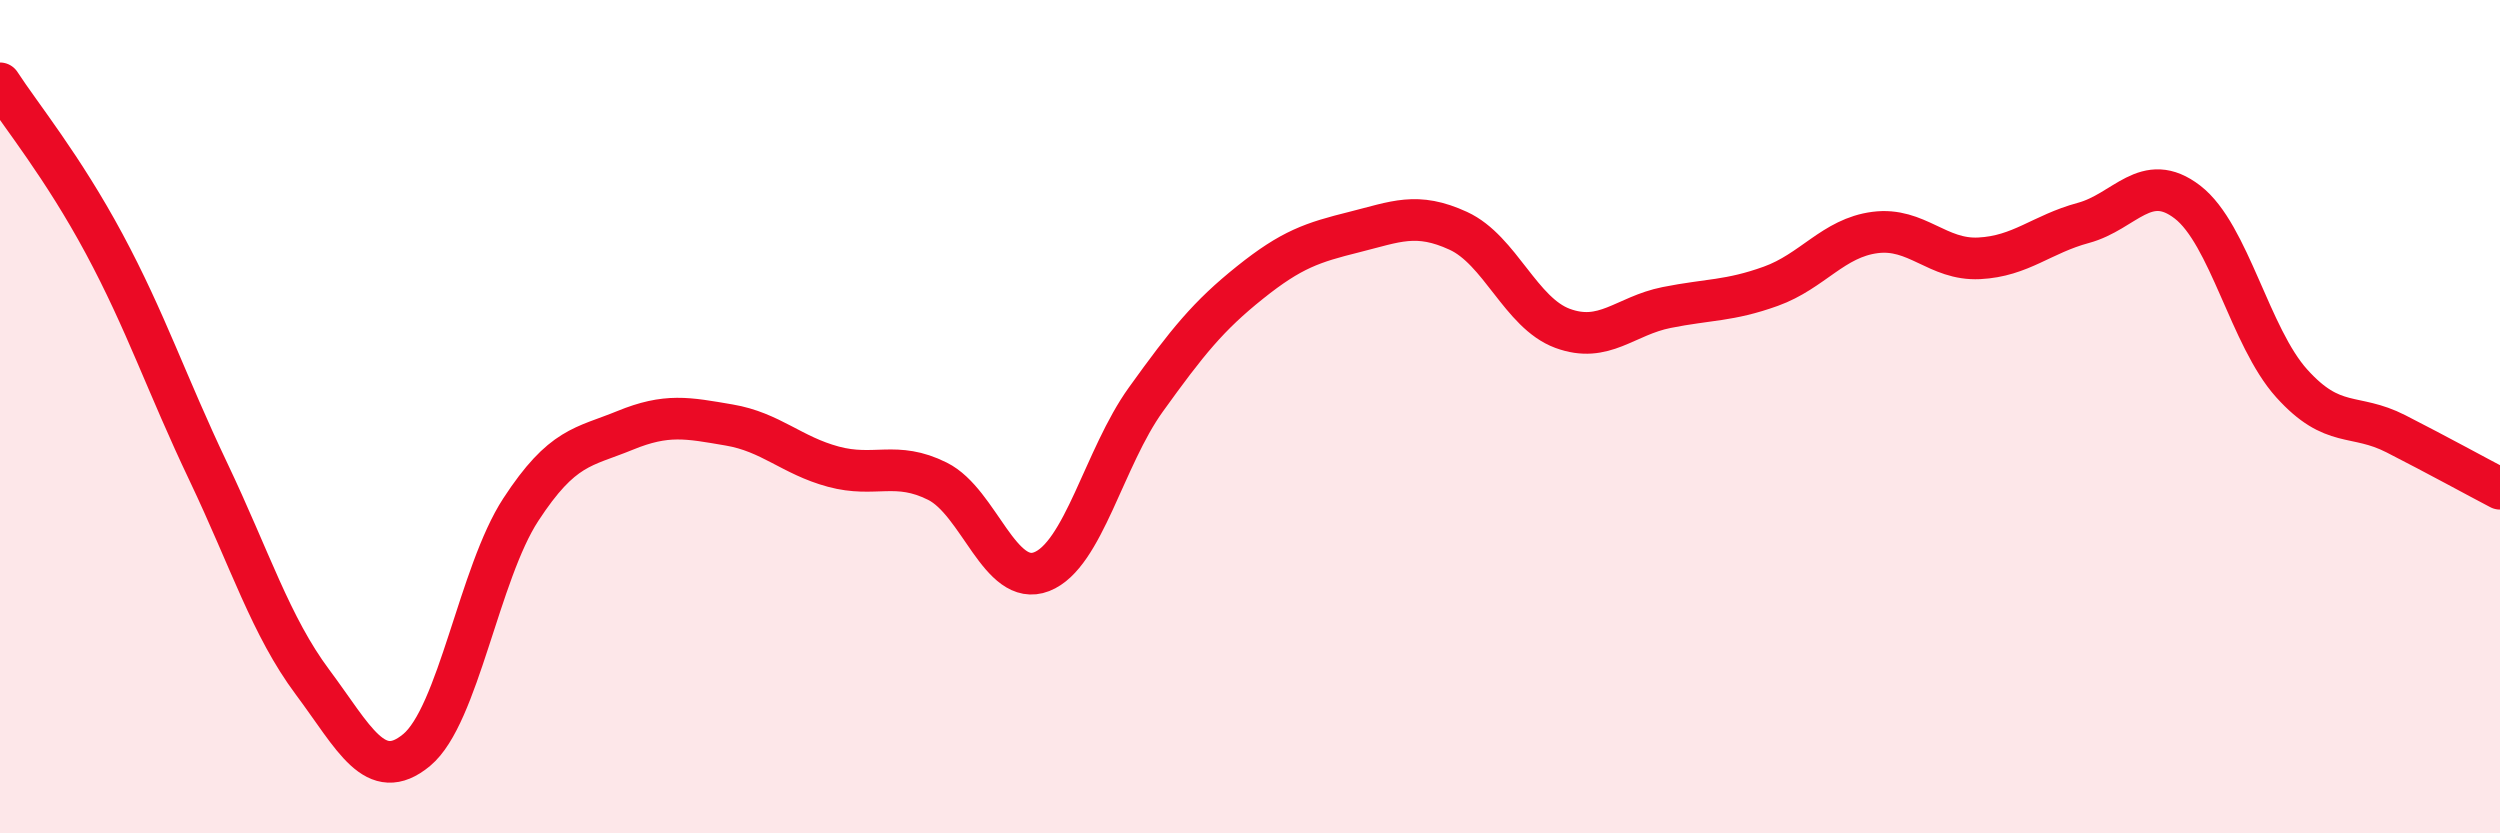
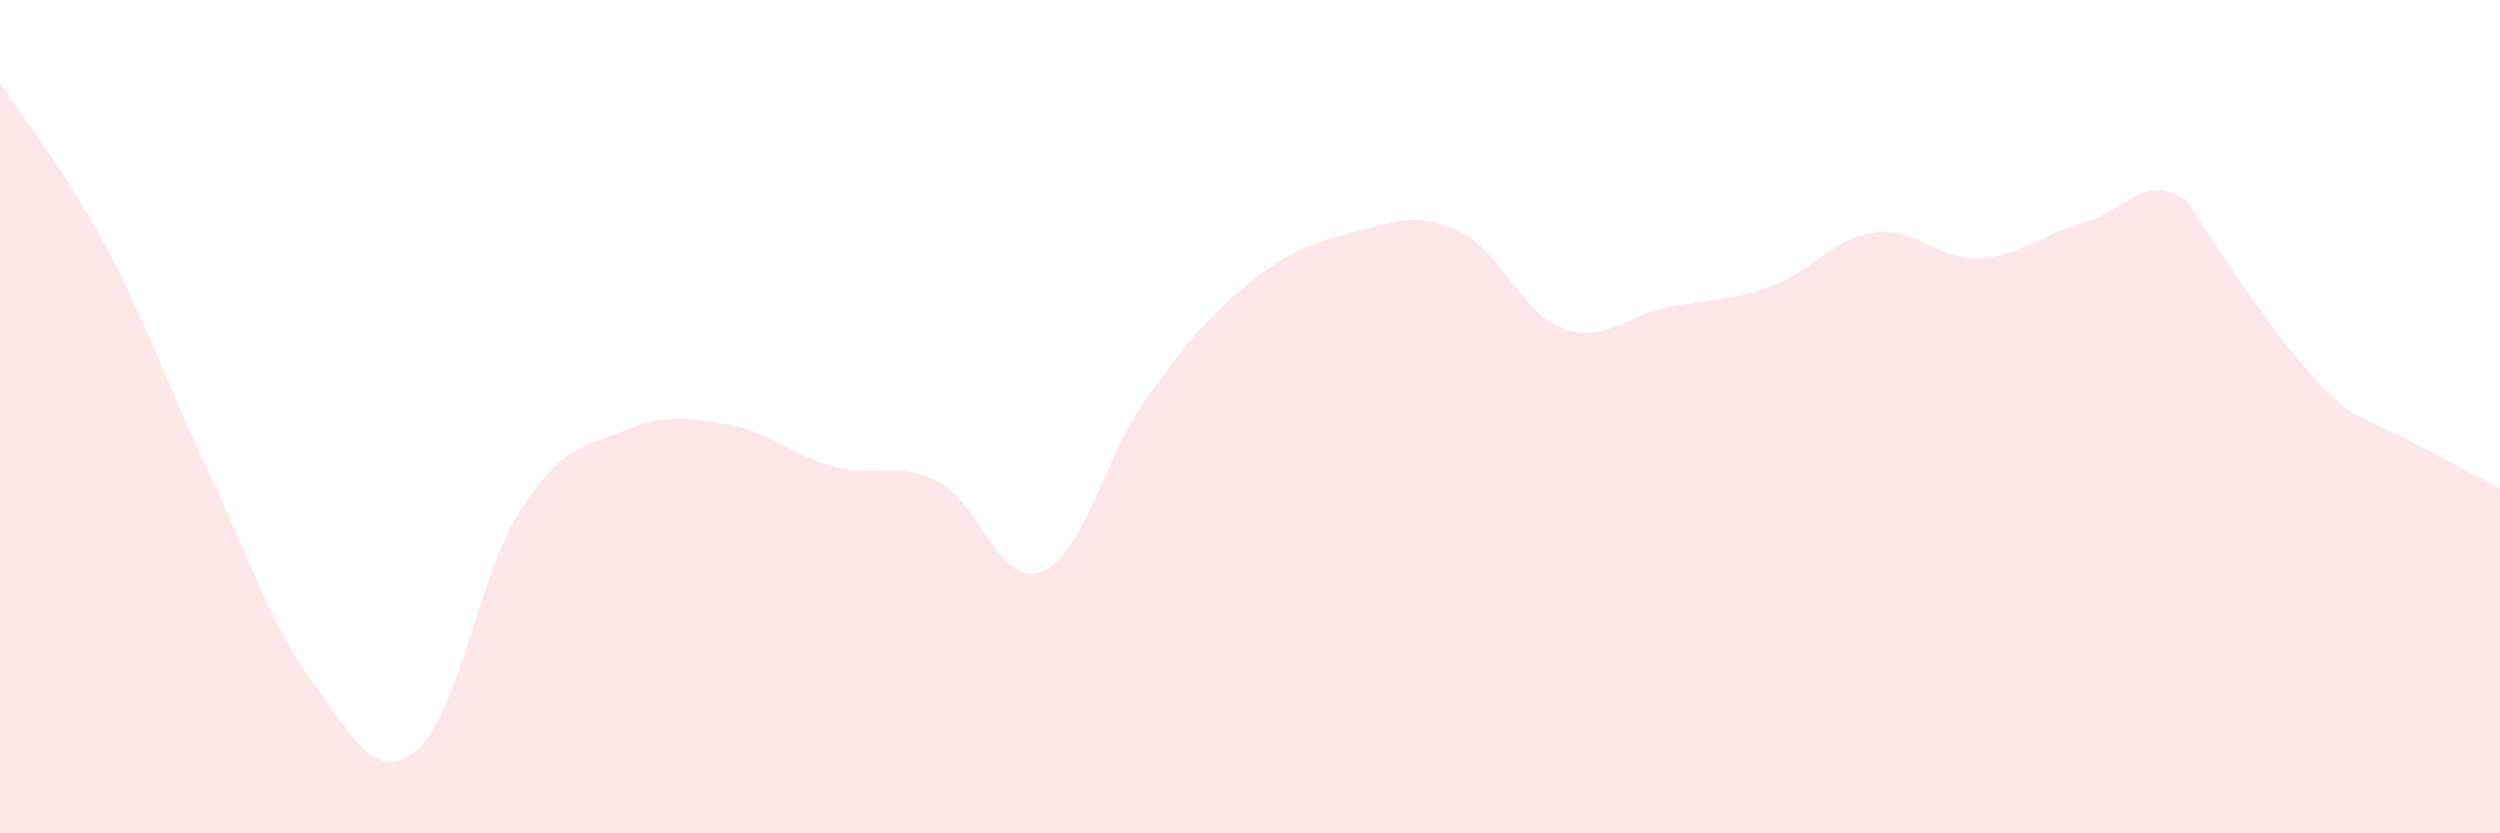
<svg xmlns="http://www.w3.org/2000/svg" width="60" height="20" viewBox="0 0 60 20">
-   <path d="M 0,2 C 0.5,2.77 1.5,3.99 2.5,5.85 C 3.5,7.71 4,9.22 5,11.32 C 6,13.42 6.5,15.03 7.5,16.37 C 8.5,17.71 9,18.83 10,18 C 11,17.17 11.5,13.76 12.5,12.23 C 13.5,10.7 14,10.74 15,10.33 C 16,9.92 16.5,10.03 17.5,10.2 C 18.5,10.37 19,10.93 20,11.2 C 21,11.47 21.5,11.05 22.5,11.55 C 23.5,12.05 24,14.11 25,13.72 C 26,13.33 26.5,10.98 27.5,9.59 C 28.5,8.2 29,7.58 30,6.78 C 31,5.98 31.5,5.82 32.5,5.57 C 33.5,5.32 34,5.08 35,5.54 C 36,6 36.5,7.51 37.5,7.88 C 38.5,8.25 39,7.58 40,7.38 C 41,7.18 41.5,7.23 42.5,6.87 C 43.5,6.51 44,5.71 45,5.58 C 46,5.45 46.5,6.25 47.5,6.2 C 48.5,6.15 49,5.62 50,5.35 C 51,5.08 51.5,4.08 52.5,4.85 C 53.5,5.62 54,8.09 55,9.2 C 56,10.31 56.5,9.9 57.5,10.41 C 58.5,10.92 59.5,11.47 60,11.73L60 20L0 20Z" fill="#EB0A25" opacity="0.1" stroke-linecap="round" stroke-linejoin="round" />
-   <path d="M 0,2 C 0.5,2.77 1.5,3.99 2.5,5.85 C 3.5,7.71 4,9.22 5,11.32 C 6,13.42 6.5,15.03 7.5,16.37 C 8.5,17.71 9,18.83 10,18 C 11,17.17 11.5,13.76 12.5,12.23 C 13.5,10.7 14,10.74 15,10.33 C 16,9.92 16.5,10.03 17.5,10.2 C 18.5,10.37 19,10.93 20,11.2 C 21,11.47 21.5,11.05 22.5,11.55 C 23.5,12.05 24,14.11 25,13.72 C 26,13.33 26.5,10.98 27.5,9.59 C 28.5,8.2 29,7.58 30,6.78 C 31,5.98 31.5,5.82 32.5,5.57 C 33.5,5.32 34,5.08 35,5.54 C 36,6 36.5,7.51 37.5,7.88 C 38.5,8.25 39,7.58 40,7.38 C 41,7.18 41.5,7.23 42.5,6.87 C 43.5,6.51 44,5.71 45,5.58 C 46,5.45 46.5,6.25 47.5,6.2 C 48.5,6.15 49,5.62 50,5.35 C 51,5.08 51.5,4.08 52.5,4.85 C 53.5,5.62 54,8.09 55,9.2 C 56,10.31 56.5,9.9 57.5,10.41 C 58.5,10.92 59.5,11.47 60,11.73" stroke="#EB0A25" stroke-width="1" fill="none" stroke-linecap="round" stroke-linejoin="round" />
+   <path d="M 0,2 C 0.5,2.77 1.5,3.99 2.5,5.85 C 3.5,7.71 4,9.22 5,11.32 C 6,13.42 6.5,15.03 7.5,16.37 C 8.5,17.71 9,18.83 10,18 C 11,17.17 11.5,13.76 12.5,12.23 C 13.5,10.7 14,10.74 15,10.33 C 16,9.92 16.5,10.03 17.5,10.2 C 18.5,10.37 19,10.93 20,11.2 C 21,11.47 21.5,11.05 22.5,11.55 C 23.5,12.05 24,14.11 25,13.72 C 26,13.33 26.5,10.98 27.5,9.59 C 28.5,8.2 29,7.58 30,6.78 C 31,5.98 31.5,5.82 32.5,5.57 C 33.5,5.32 34,5.08 35,5.54 C 36,6 36.5,7.51 37.5,7.88 C 38.5,8.25 39,7.58 40,7.38 C 41,7.18 41.5,7.23 42.5,6.87 C 43.5,6.51 44,5.71 45,5.58 C 46,5.45 46.5,6.25 47.5,6.2 C 48.5,6.15 49,5.62 50,5.35 C 51,5.08 51.5,4.08 52.5,4.85 C 56,10.31 56.5,9.9 57.5,10.41 C 58.5,10.92 59.5,11.47 60,11.73L60 20L0 20Z" fill="#EB0A25" opacity="0.1" stroke-linecap="round" stroke-linejoin="round" />
</svg>